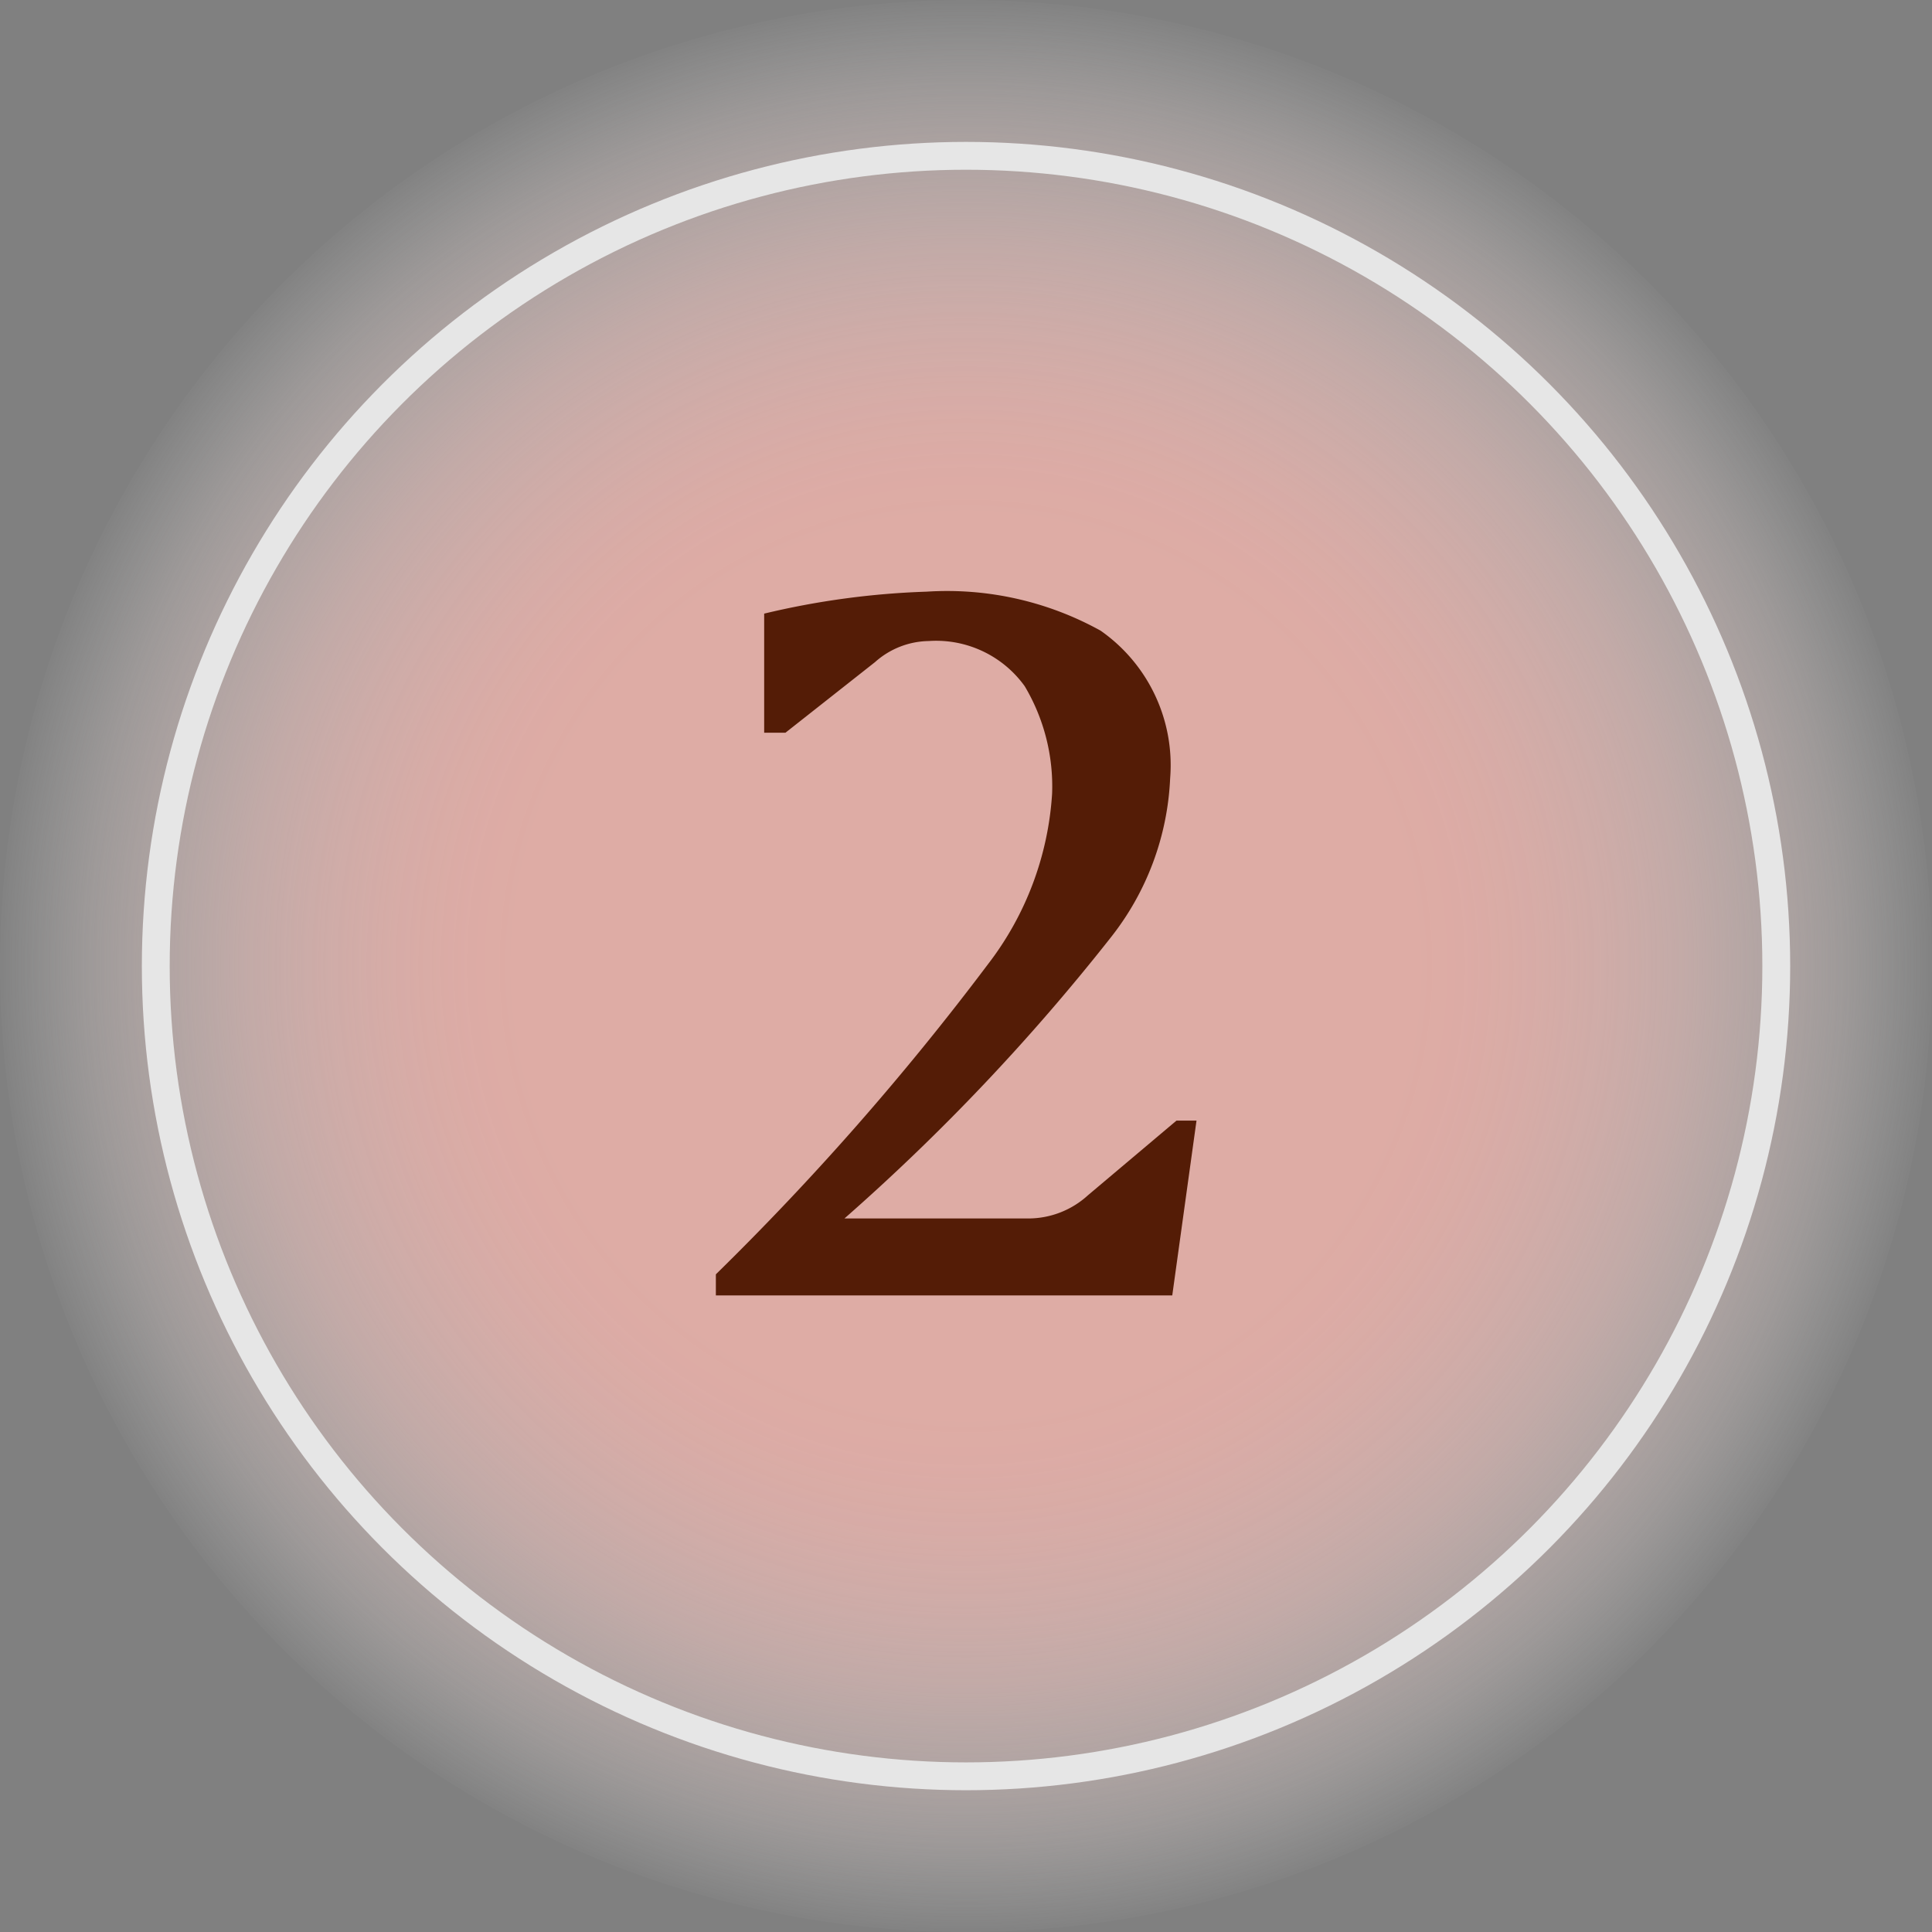
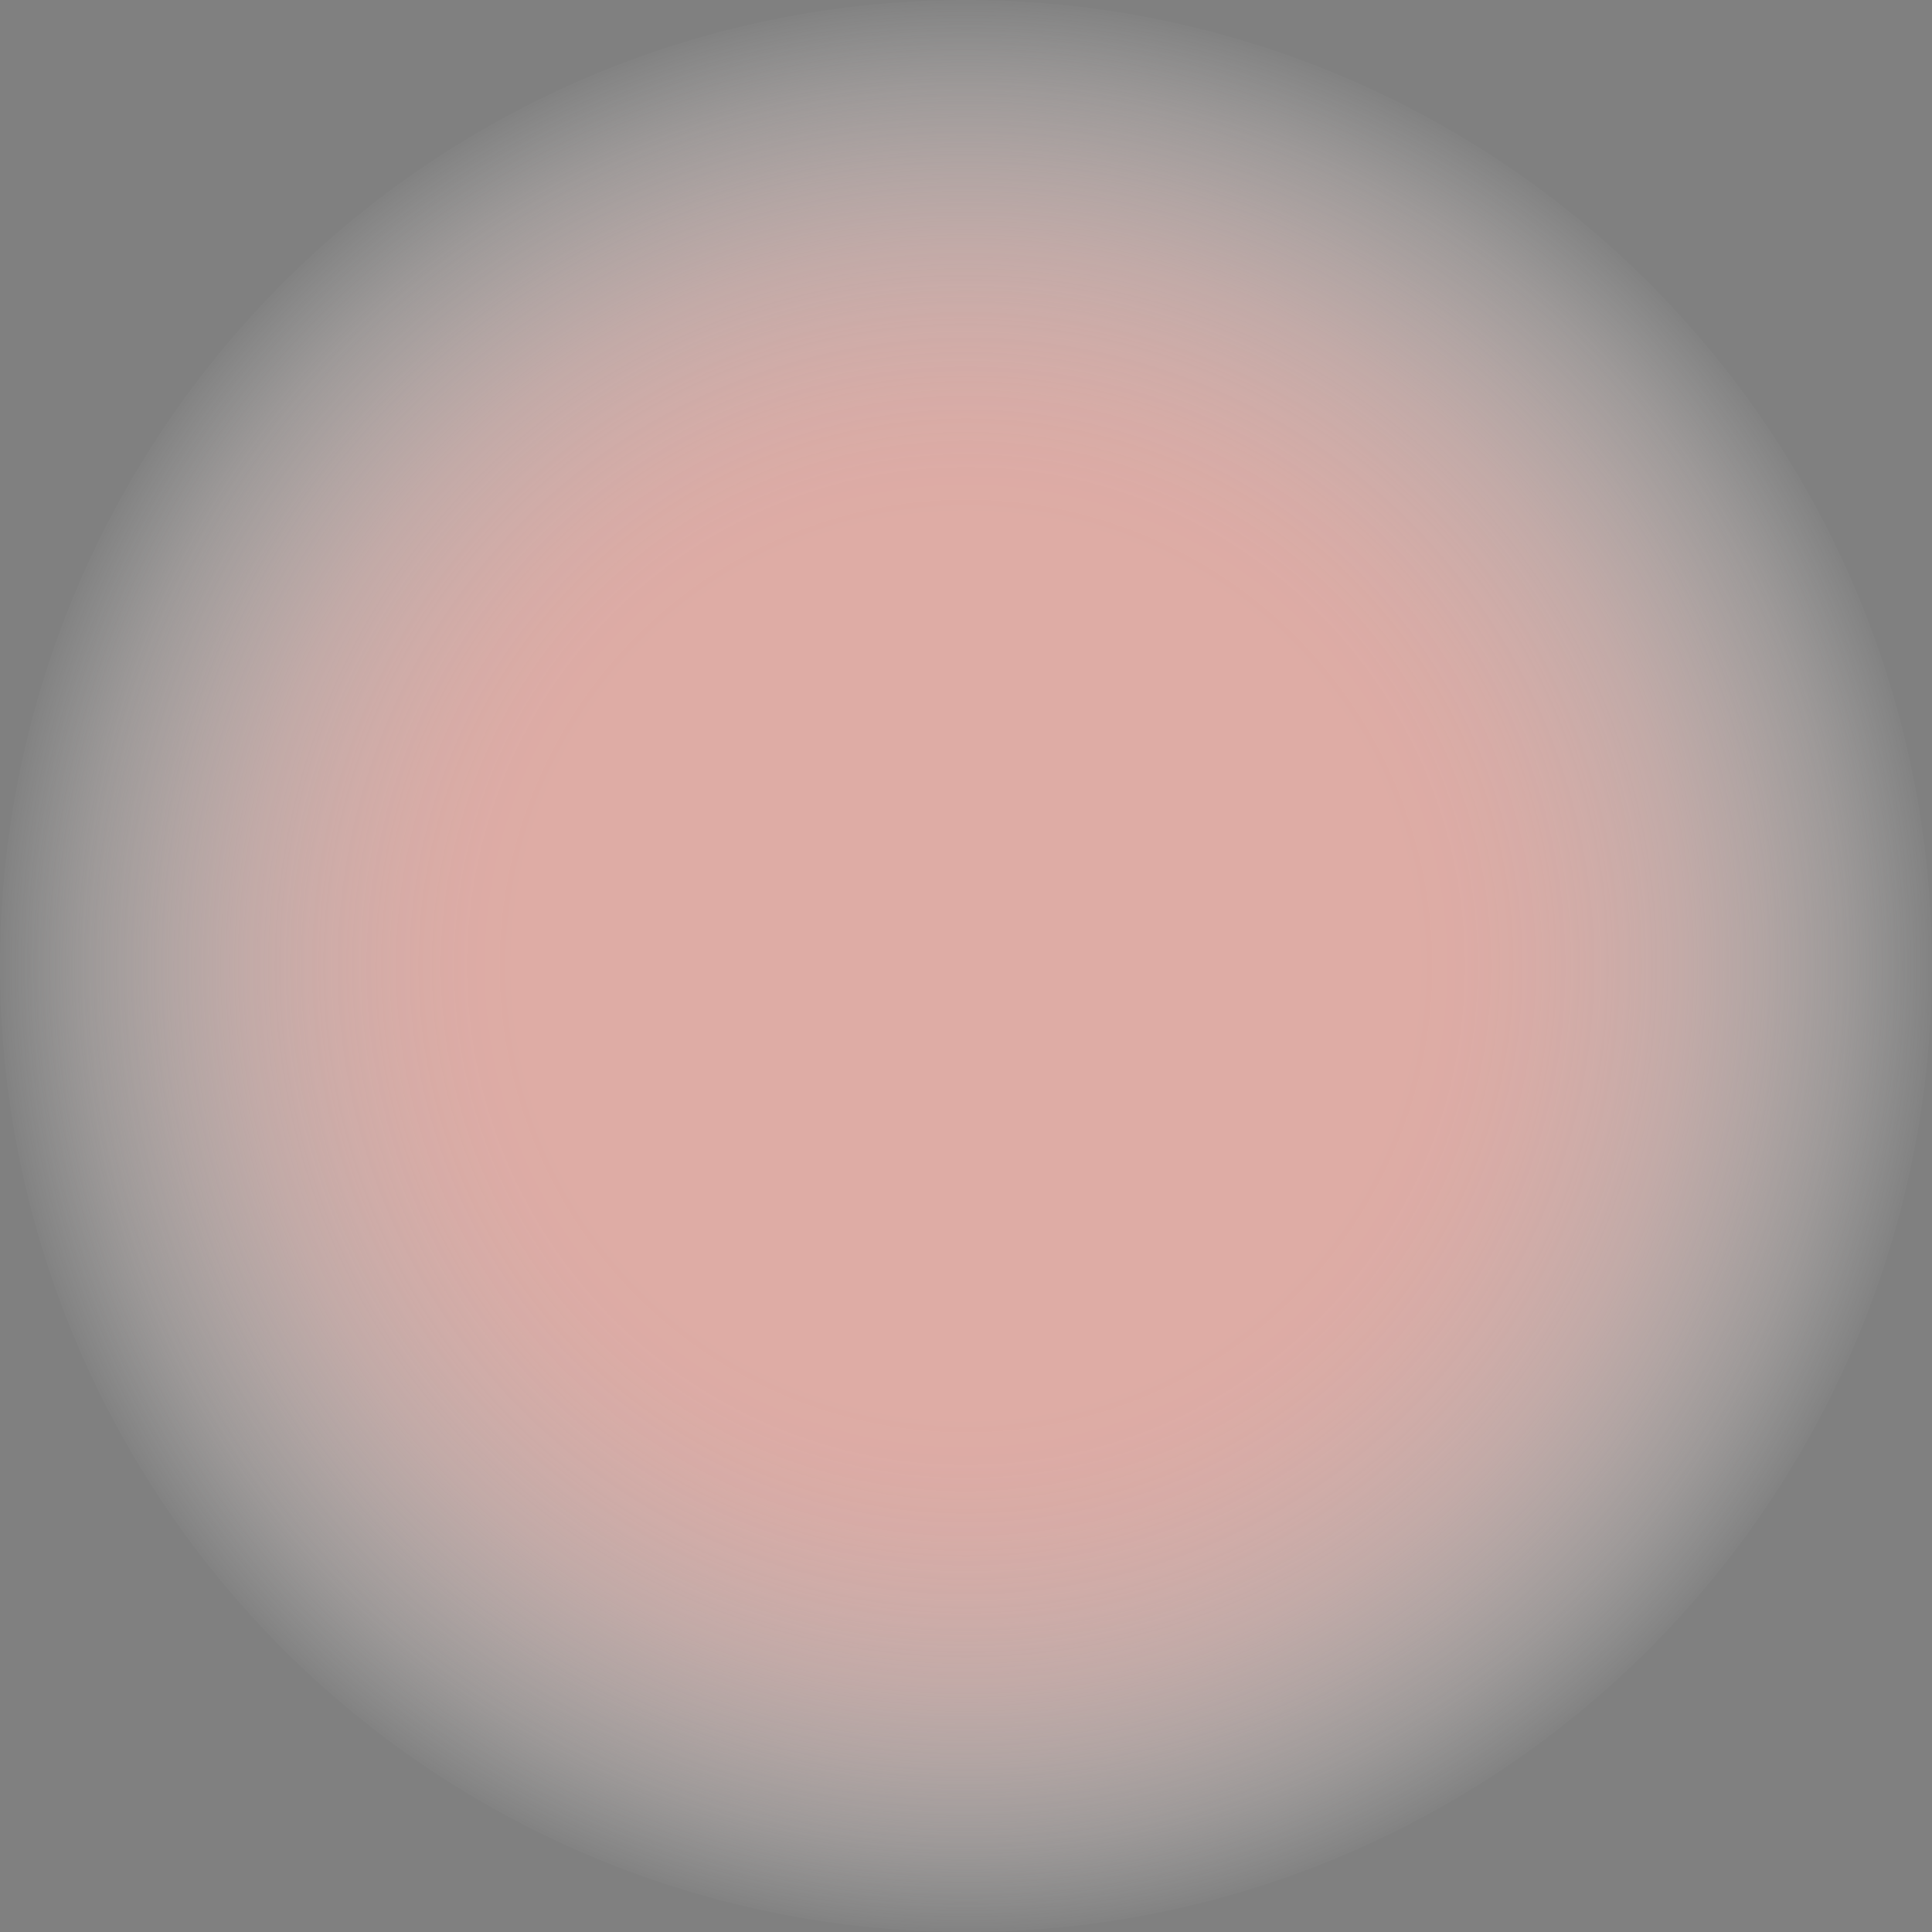
<svg xmlns="http://www.w3.org/2000/svg" width="43.991" height="43.991" viewBox="0 0 43.991 43.991">
  <rect x="0" y="0" width="43.991" height="43.991" fill="#808080" stroke="none" />
  <defs>
    <radialGradient id="radial-gradient" cx="0.5" cy="0.5" r="0.5" gradientTransform="translate(0)" gradientUnits="objectBoundingBox">
      <stop offset="0.462" stop-color="#f5b6ae" />
      <stop offset="0.519" stop-color="#f5b7af" stop-opacity="0.98" />
      <stop offset="0.587" stop-color="#f5bbb4" stop-opacity="0.922" />
      <stop offset="0.661" stop-color="#f6c2bc" stop-opacity="0.824" />
      <stop offset="0.738" stop-color="#f8ccc7" stop-opacity="0.69" />
      <stop offset="0.818" stop-color="#f9d9d5" stop-opacity="0.514" />
      <stop offset="0.901" stop-color="#fbe9e6" stop-opacity="0.302" />
      <stop offset="0.984" stop-color="#fefbfa" stop-opacity="0.051" />
      <stop offset="1" stop-color="#fff" stop-opacity="0" />
    </radialGradient>
  </defs>
  <g id="cp-n2" transform="translate(-739 -2534.504)">
    <g id="グループ_120" data-name="グループ 120" transform="translate(884.414 2412.686)" opacity="0.8">
      <circle id="楕円形_15" data-name="楕円形 15" cx="21.996" cy="21.996" r="21.996" transform="translate(-145.415 121.818)" fill="url(#radial-gradient)" />
-       <circle id="楕円形_16" data-name="楕円形 16" cx="18.449" cy="18.449" r="18.449" transform="translate(-141.867 125.366)" fill="none" stroke="#fff" stroke-miterlimit="10" stroke-width="0.634" />
    </g>
-     <path id="パス_1193" data-name="パス 1193" d="M1.428-1.752A2.016,2.016,0,0,0,2.772-2.28l2.016-1.7h.456L4.692,0H-5.7V-.48A62.2,62.2,0,0,0,.492-7.536a7.087,7.087,0,0,0,1.464-3.888,4.461,4.461,0,0,0-.624-2.448A2.484,2.484,0,0,0-.852-14.9a1.877,1.877,0,0,0-1.224.48l-2.04,1.608H-4.6v-2.712a18.378,18.378,0,0,1,3.7-.5,7.213,7.213,0,0,1,3.96.888,3.736,3.736,0,0,1,1.584,3.36A6.287,6.287,0,0,1,3.3-8.16,48.2,48.2,0,0,1-2.772-1.752Z" transform="translate(761 2564)" fill="#541c06" />
  </g>
</svg>